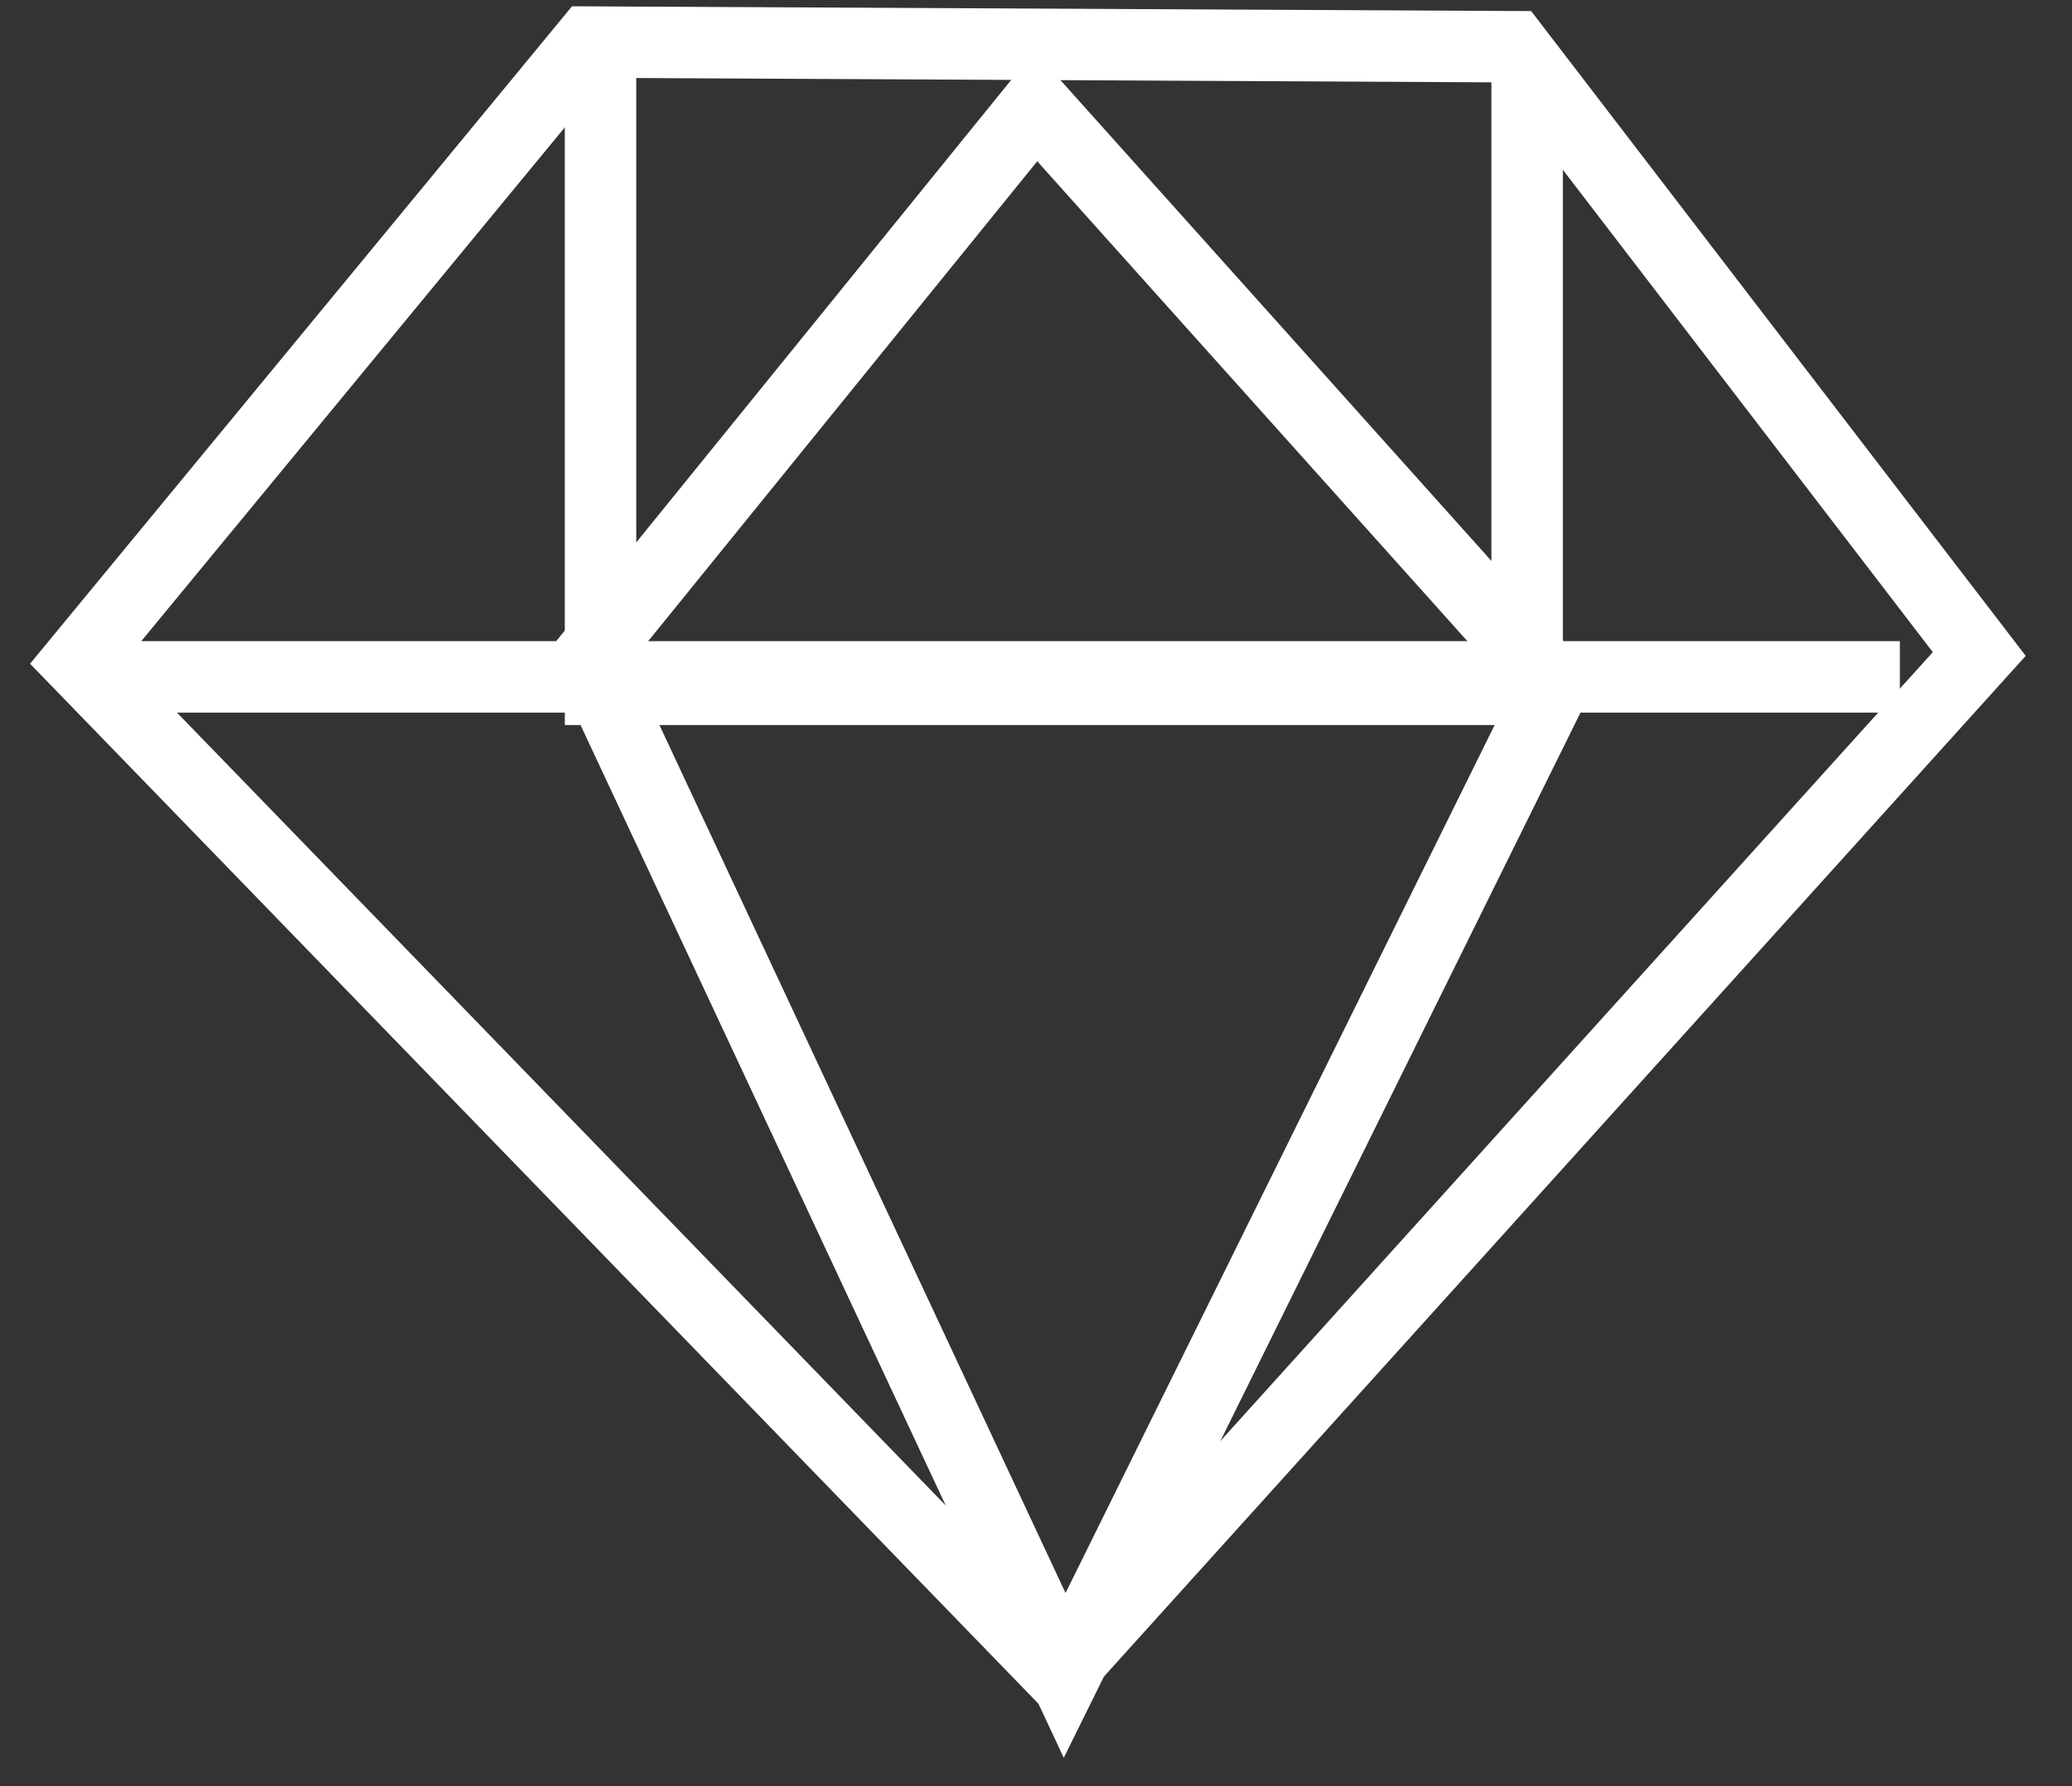
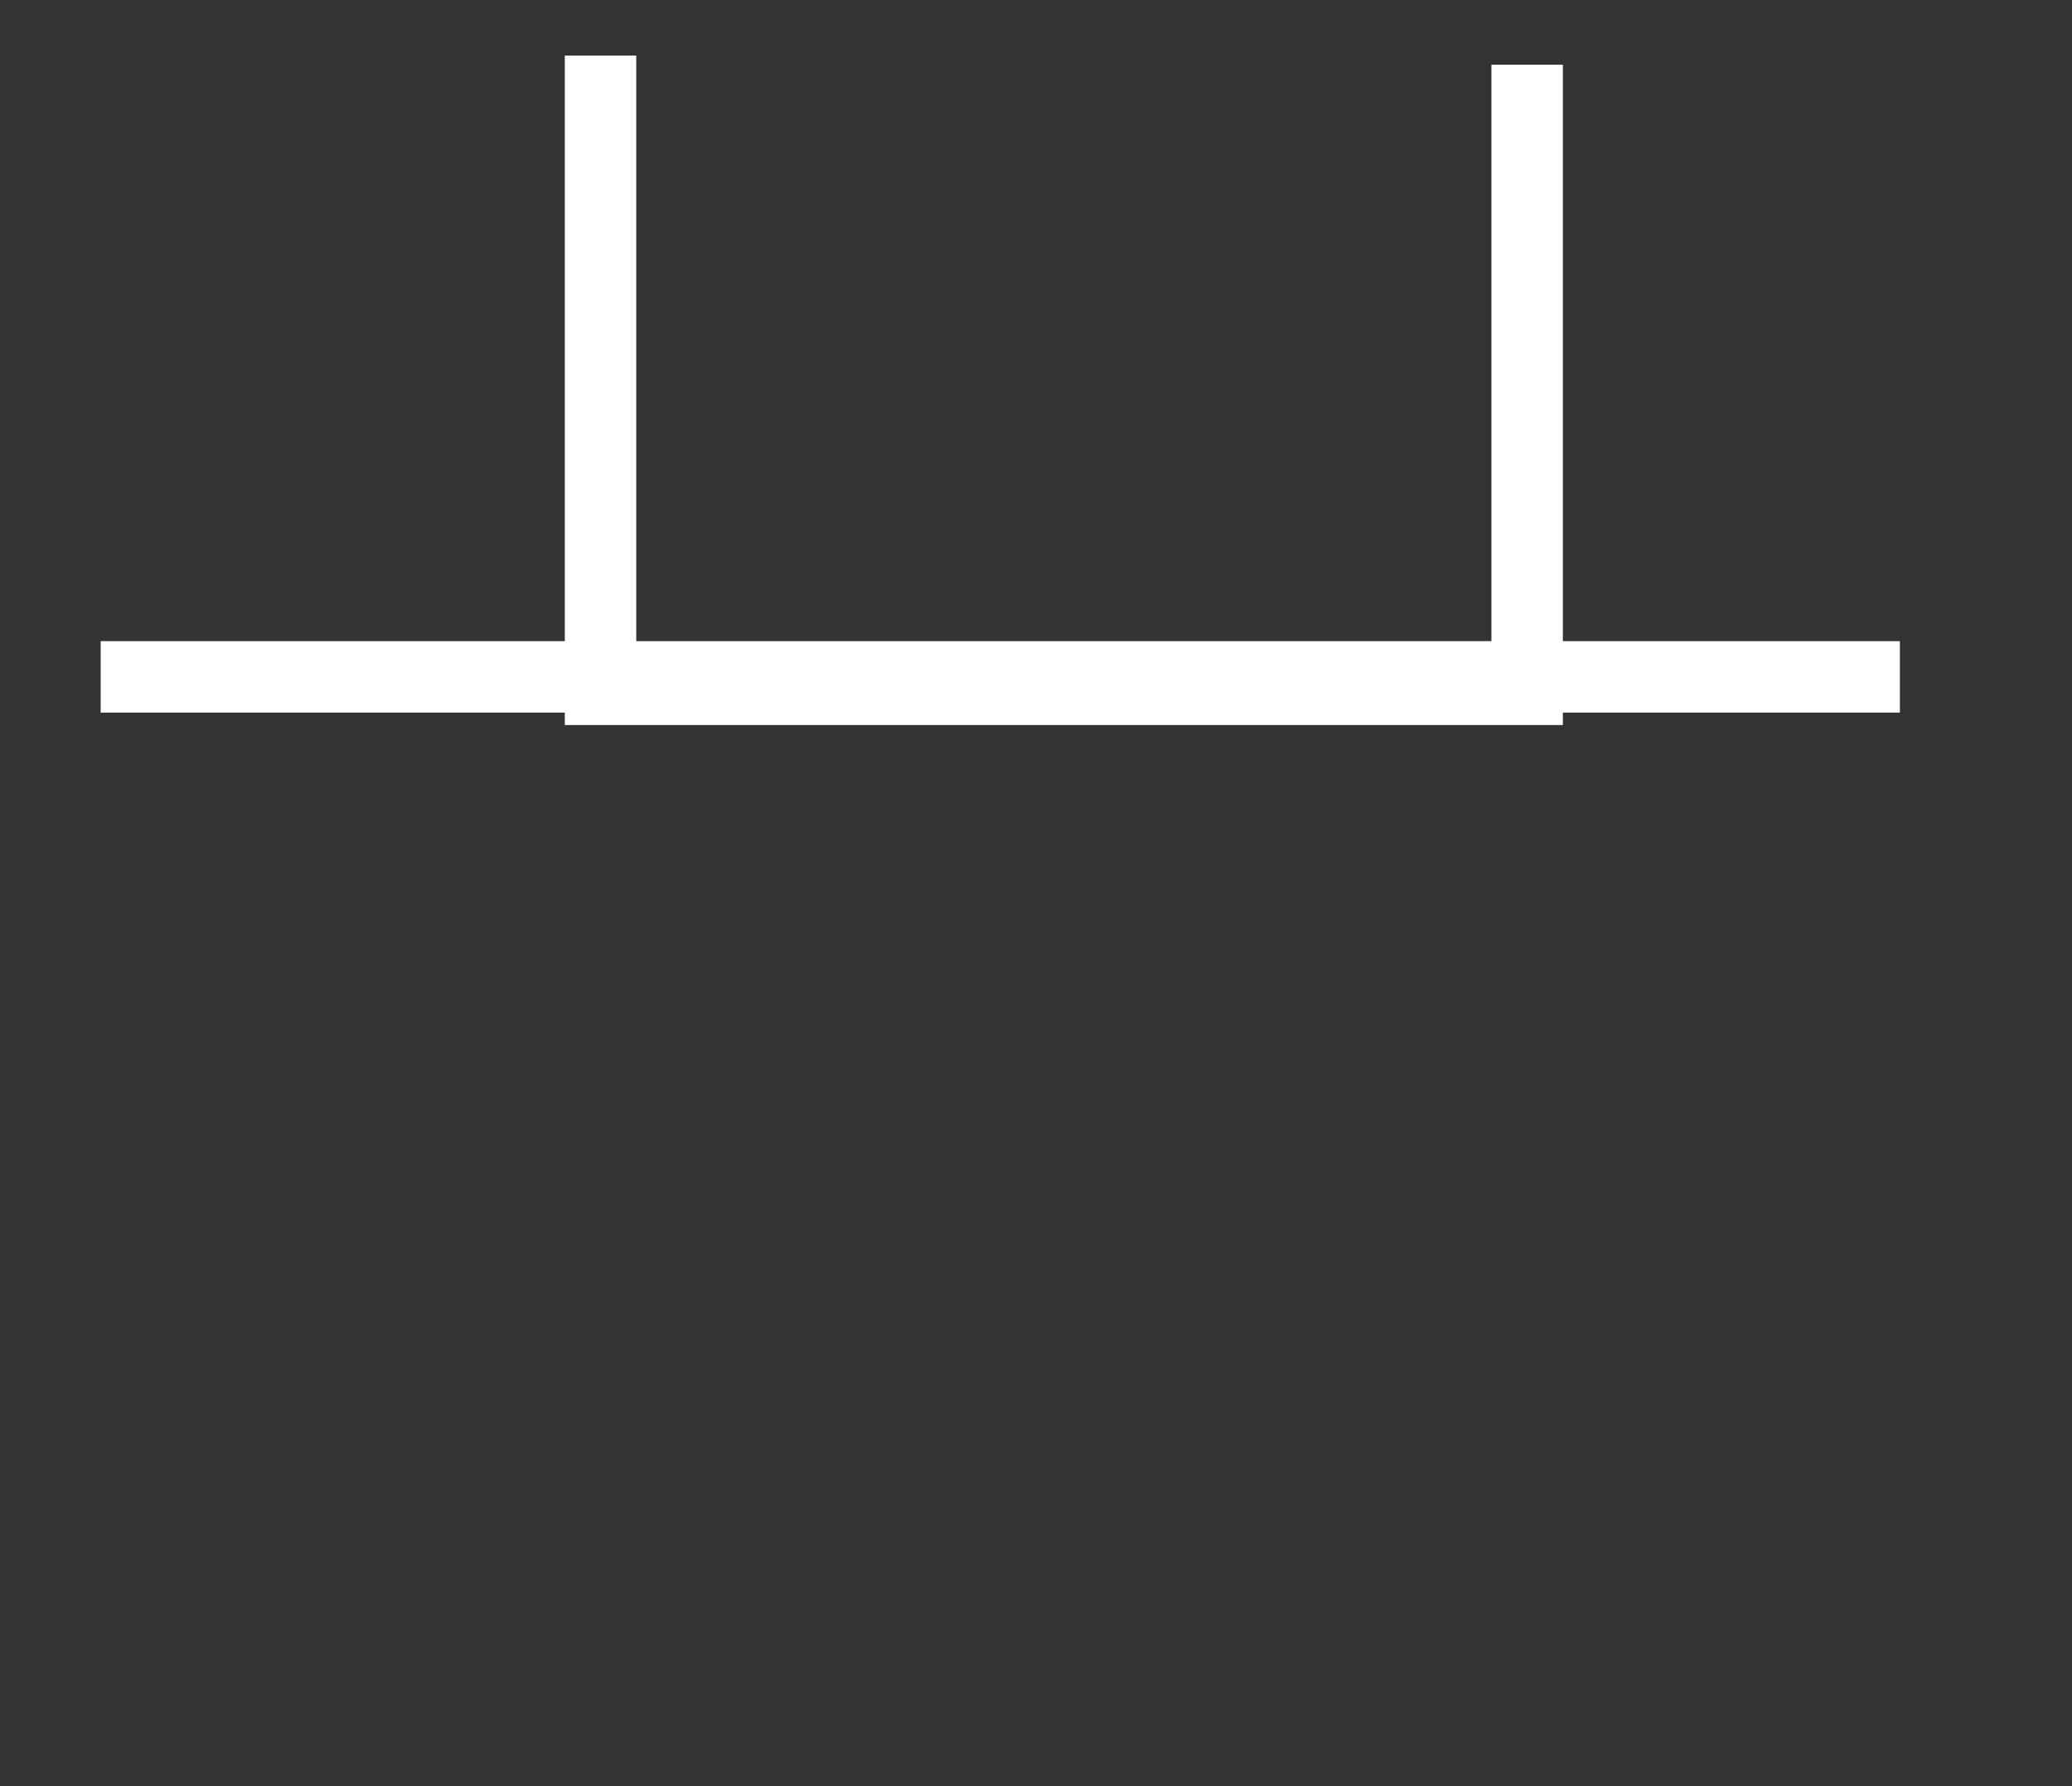
<svg xmlns="http://www.w3.org/2000/svg" width="29px" height="25px" viewBox="0 0 29 25" version="1.1">
  <rect x="0" y="0" width="29" height="25" fill="#333333" stroke="none" />
  <title>Untitled 2</title>
  <desc>Created with Sketch.</desc>
  <defs />
  <g id="Page-1" stroke="none" stroke-width="1" fill="none" fill-rule="evenodd">
-     <polygon id="Path-2" stroke="#FFFFFF" points="21.183 0.654 27.702 9.154 14.818 23.421 1.091 9.263 8.241 0.589" />
    <polyline id="Path-3" stroke="#FFFFFF" points="8.405 0.778 8.405 9.648 21.374 9.648 21.374 0.906" />
-     <polygon id="Path-4" stroke="#FFFFFF" points="14.498 1.487 8.238 9.209 14.901 23.45 21.756 9.584" />
    <path d="M1.909,9.474 L26.091,9.474" id="Line" stroke="#FFFFFF" stroke-linecap="square" />
  </g>
</svg>